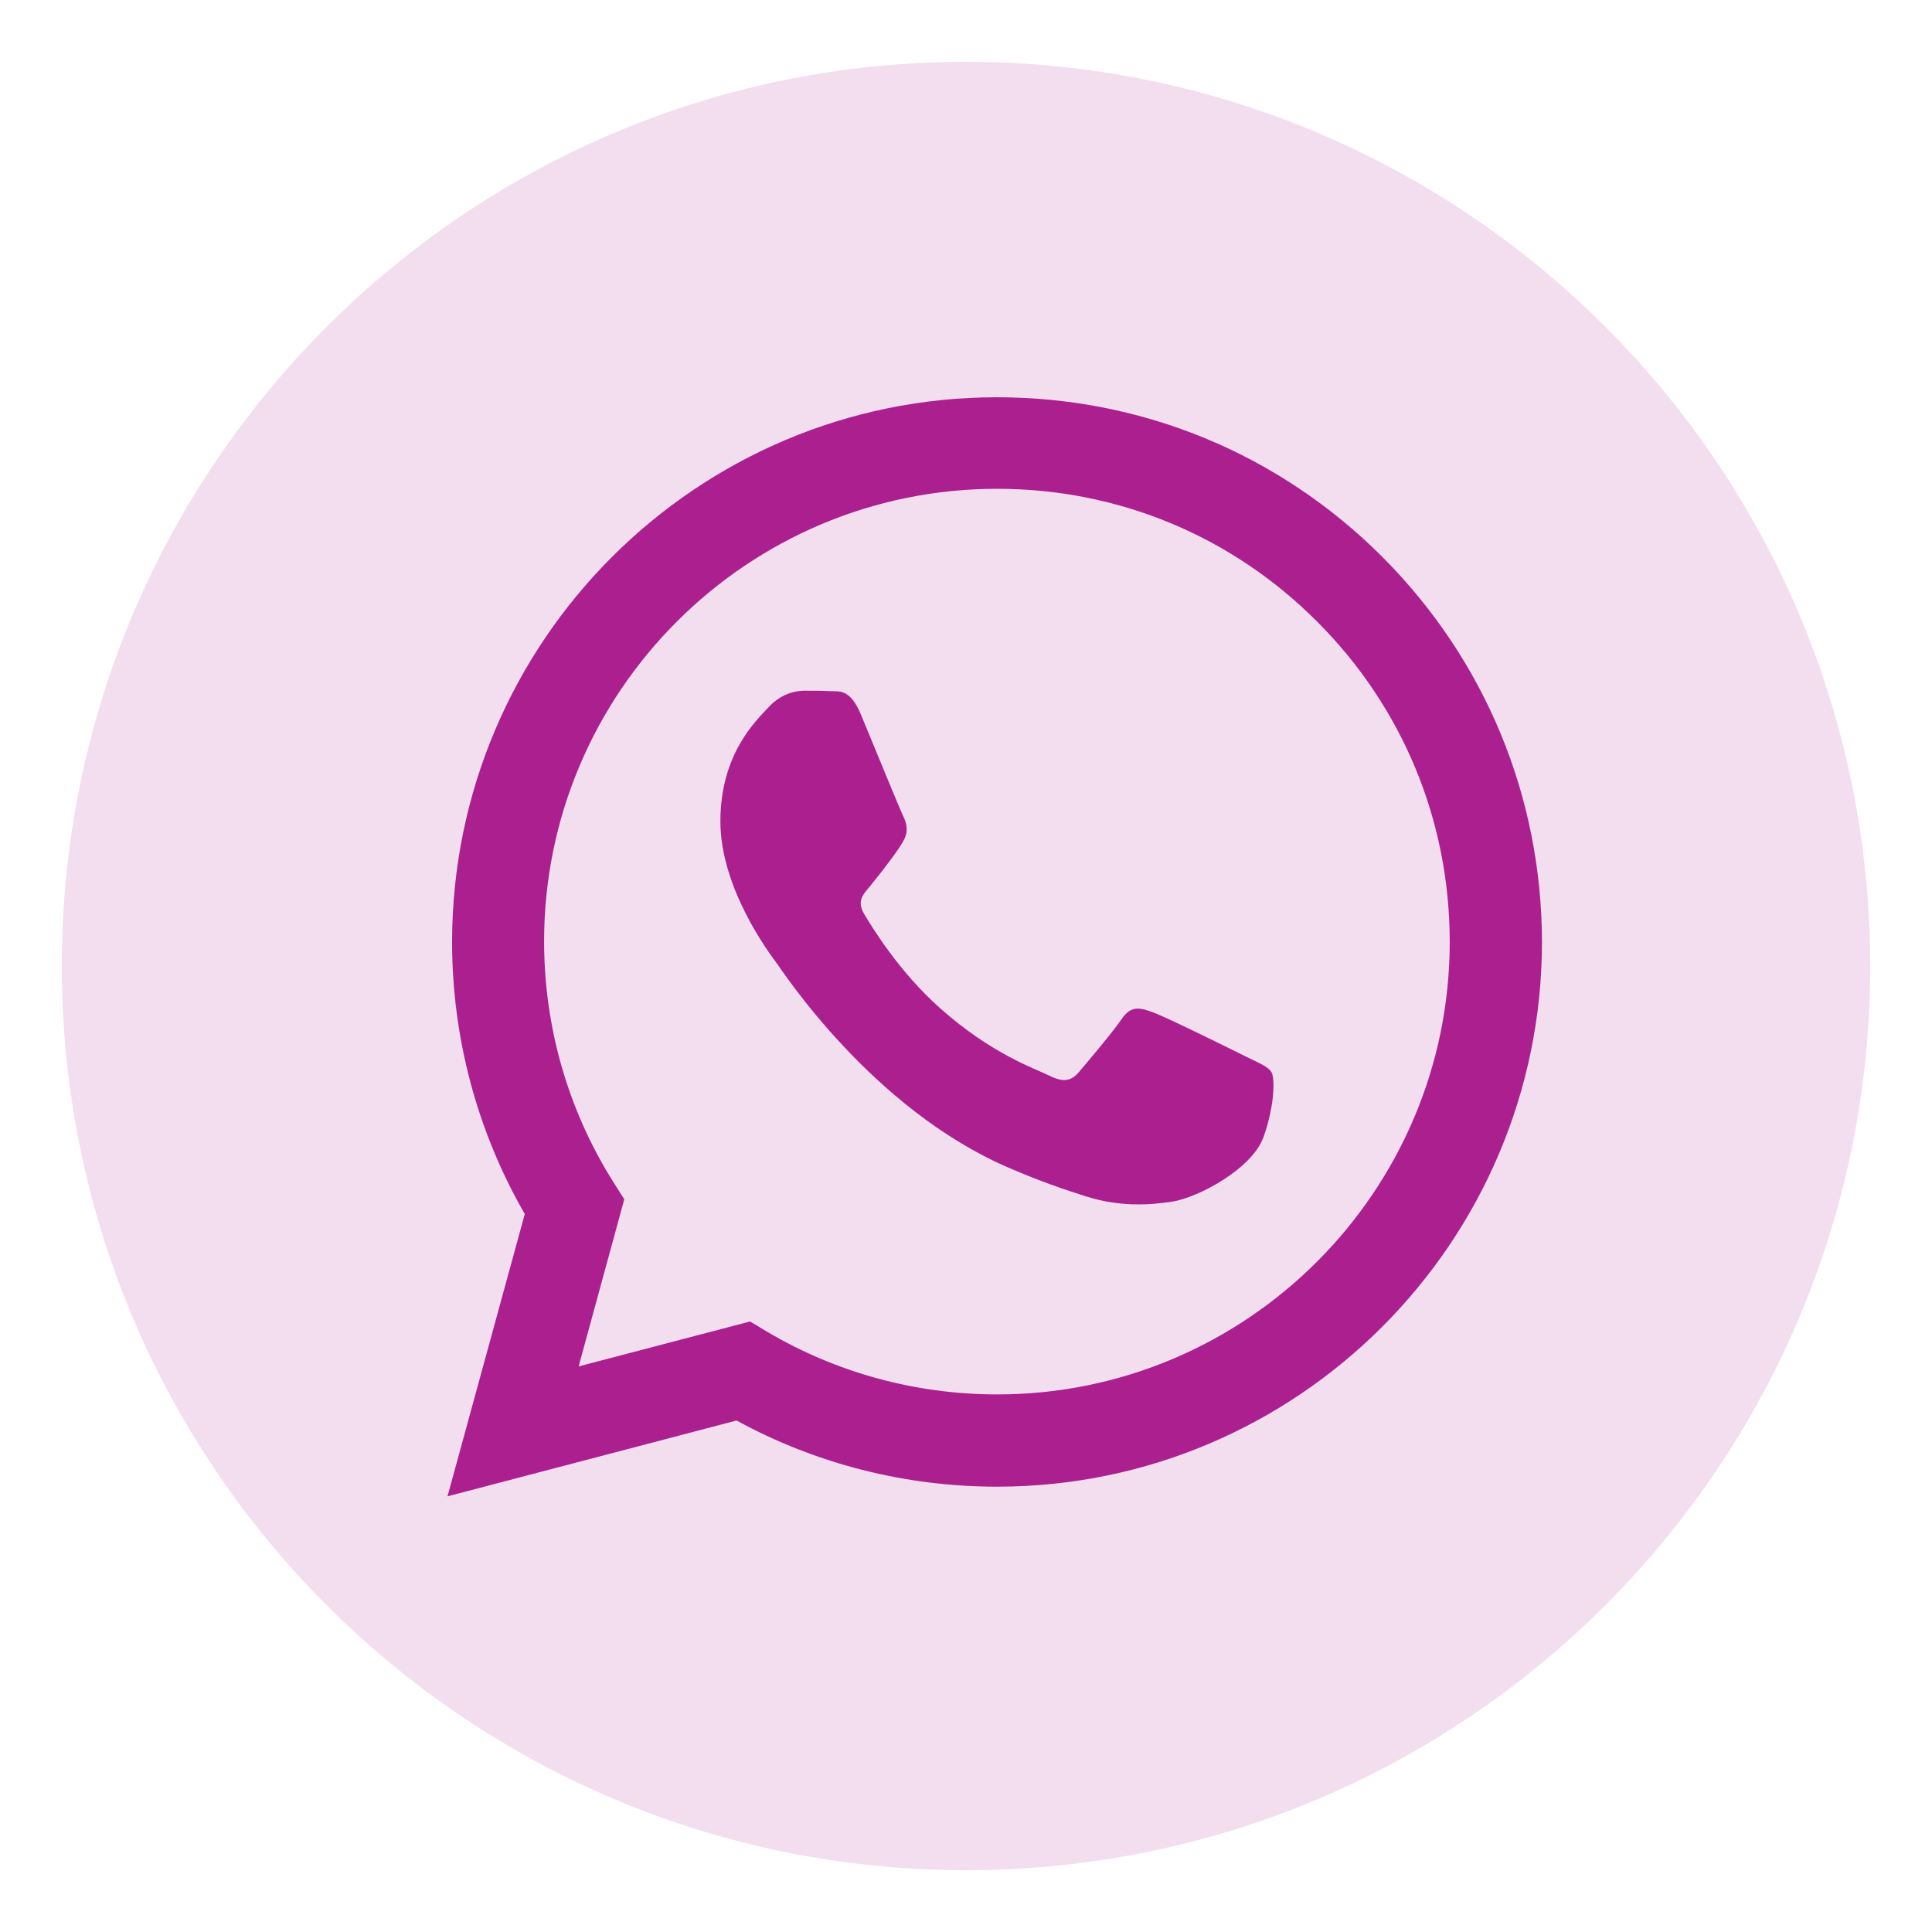
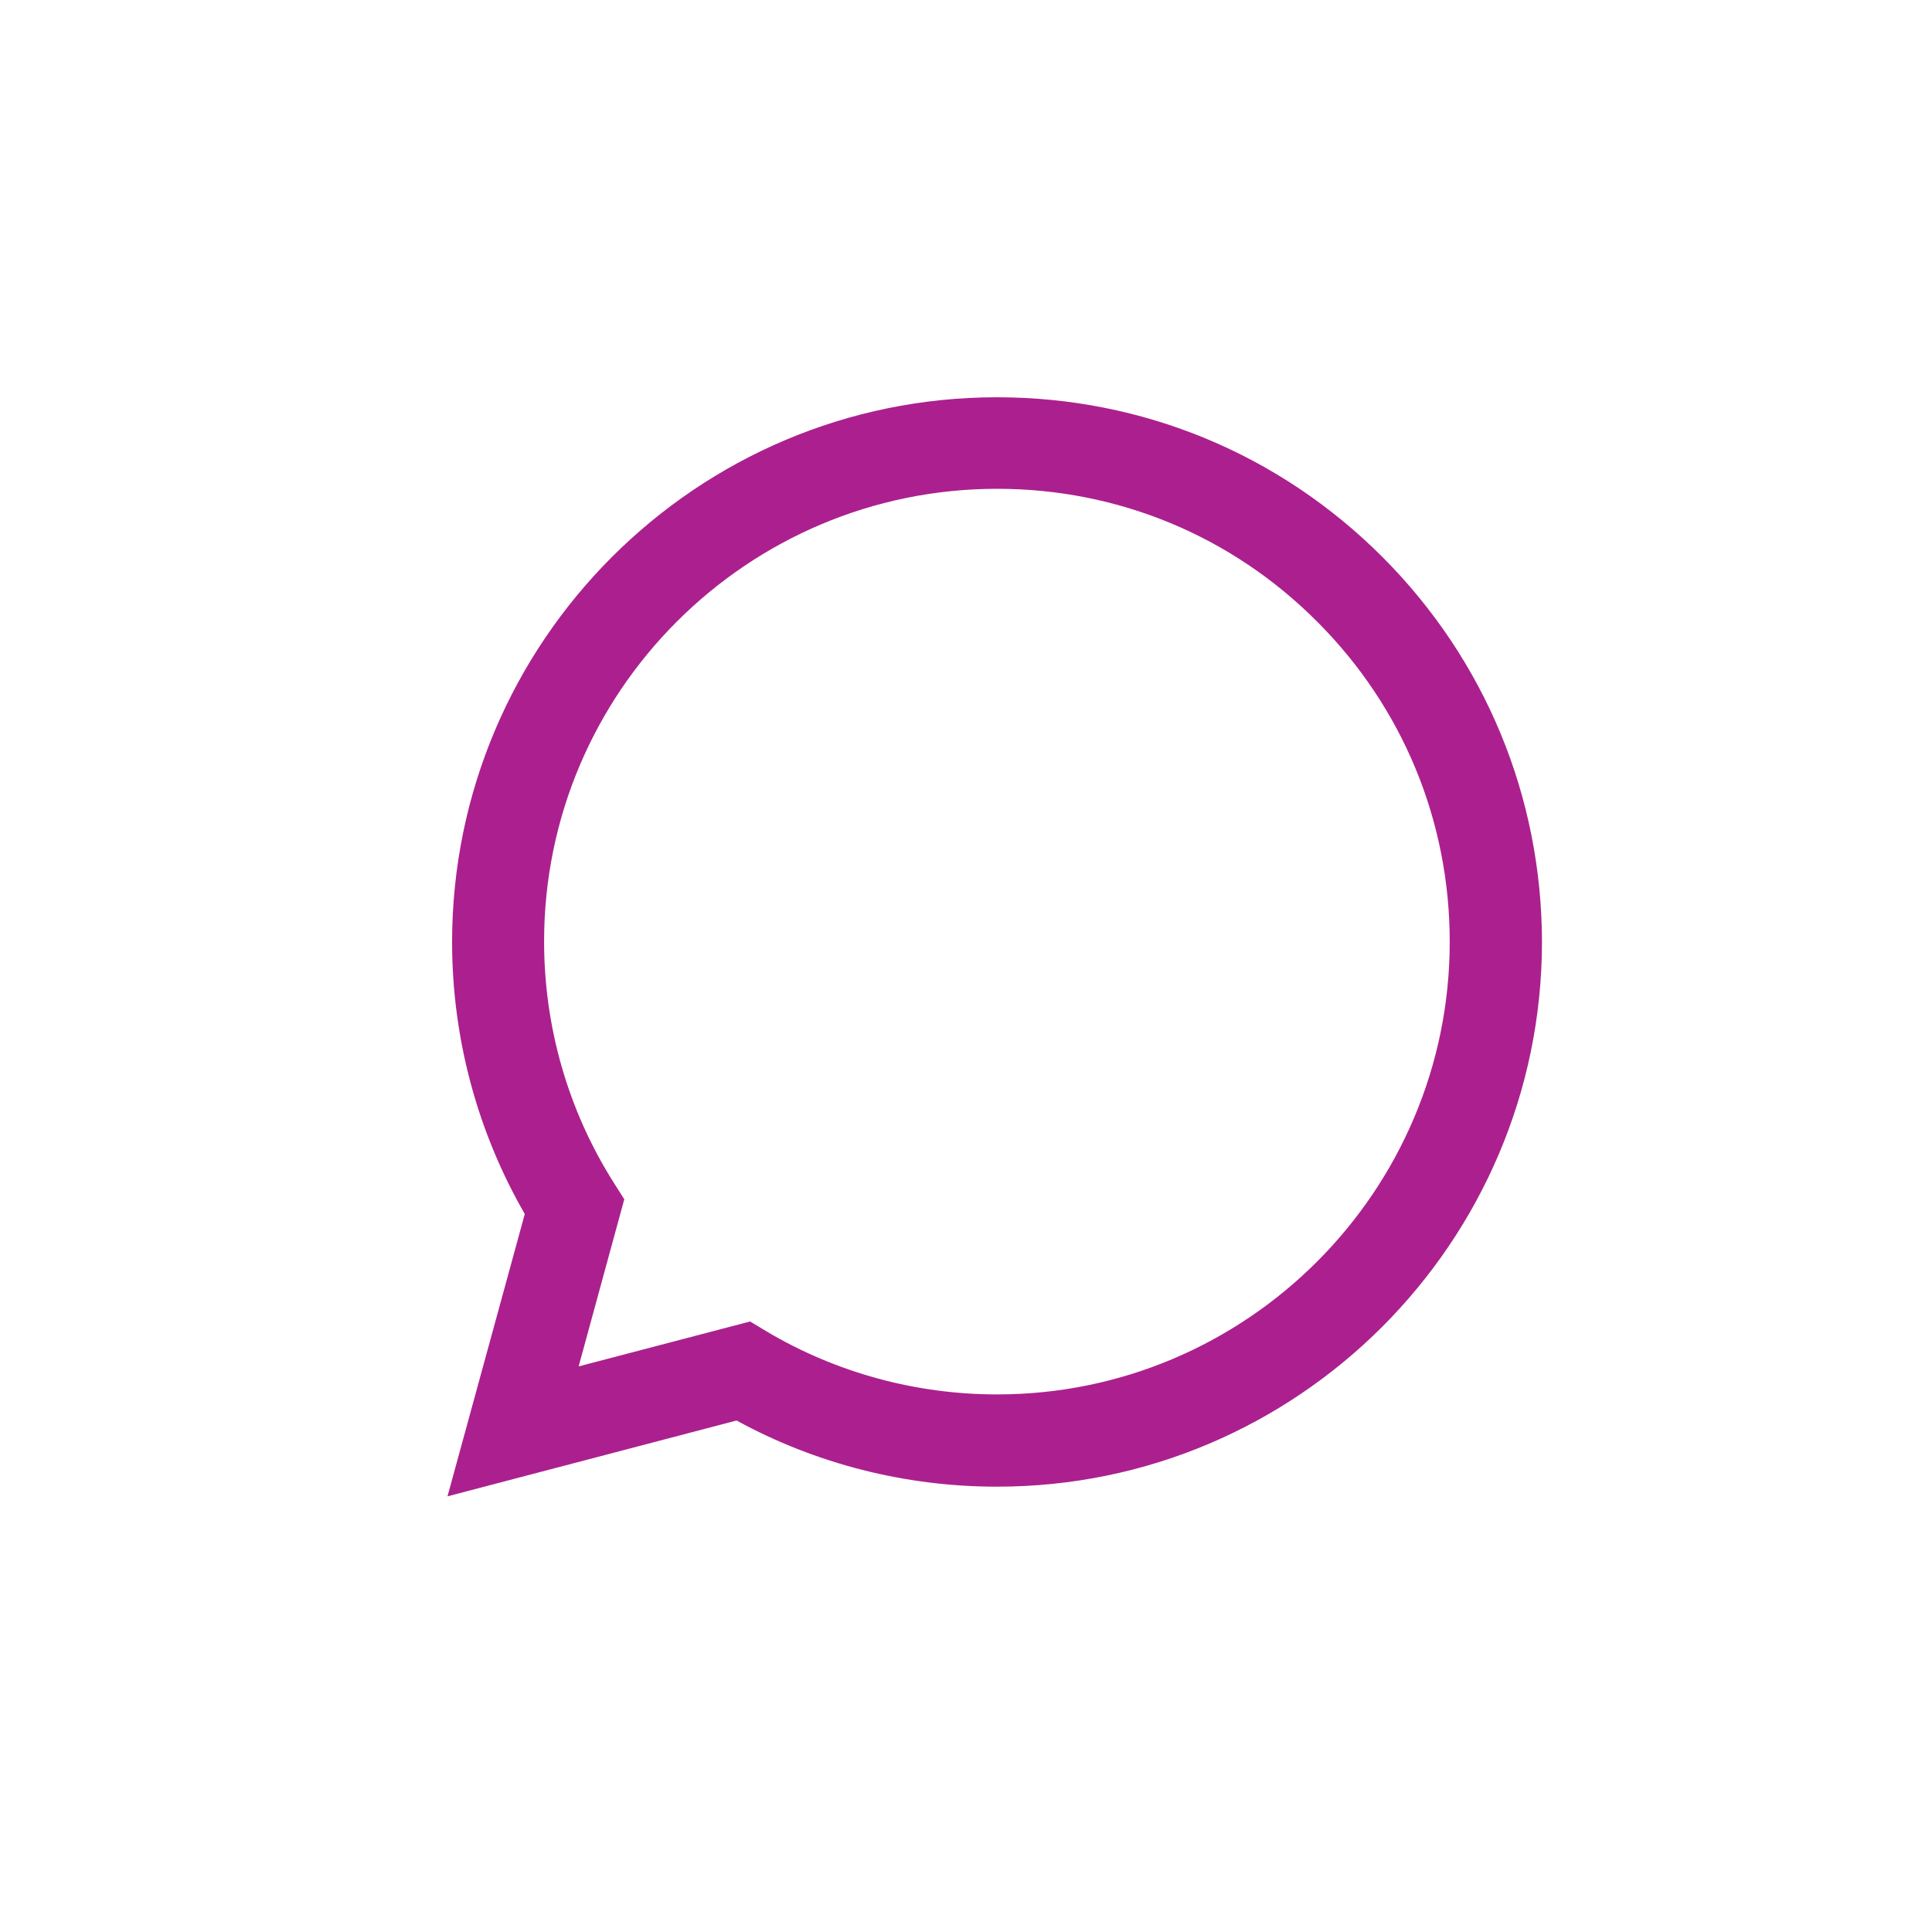
<svg xmlns="http://www.w3.org/2000/svg" version="1.1" x="0px" y="0px" viewBox="0 0 800 800" style="enable-background:new 0 0 800 800;" xml:space="preserve">
  <style type="text/css">
	.st0{fill:#AB208E;}
	.st1{opacity:0.15;}
</style>
  <g id="Capa_1">
    <g>
      <g>
        <path class="st0" d="M572.4,230.6c-42.6-42.6-99.2-66.1-159.6-66.1c-124.3,0-225.5,101.1-225.6,225.5     c0,39.7,10.4,78.5,30.1,112.7l-32,116.9L305,588.2c32.9,18,70,27.4,107.8,27.4h0.1c124.3,0,225.5-101.2,225.6-225.5     C638.4,329.9,615,273.3,572.4,230.6z M412.9,577.4L412.9,577.4c-33.7,0-66.7-9-95.5-26.1l-6.8-4.1l-71,18.6l18.9-69.2l-4.5-7.1     c-18.8-29.8-28.7-64.3-28.7-99.7c0-103.3,84.1-187.4,187.6-187.4c50.1,0,97.1,19.5,132.5,55c35.4,35.4,54.9,82.5,54.9,132.6     C600.3,493.3,516.2,577.4,412.9,577.4z" />
-         <path class="st0" d="M515.7,437.4c-5.6-2.8-33.3-16.5-38.5-18.3c-5.2-1.9-8.9-2.8-12.7,2.8c-3.8,5.6-14.6,18.3-17.8,22.1     c-3.3,3.8-6.6,4.2-12.2,1.4c-5.6-2.8-23.8-8.8-45.3-28c-16.8-14.9-28.1-33.4-31.4-39c-3.3-5.6,0-8.4,2.5-11.5     c6-7.4,12.2-15.5,14.1-19.3c1.9-3.8,0.9-7-0.5-9.9c-1.4-2.8-12.7-30.5-17.4-41.8c-4.6-11-9.2-9.5-12.7-9.7     c-3.3-0.2-7-0.2-10.8-0.2c-3.8,0-9.9,1.4-15,7.1c-5.2,5.6-19.7,19.3-19.7,47c0,27.7,20.2,54.5,23,58.3     c2.8,3.8,39.7,60.7,96.3,85.1c13.4,5.8,23.9,9.3,32.1,11.9c13.5,4.3,25.8,3.7,35.5,2.2c10.8-1.6,33.3-13.6,38-26.8     c4.7-13.2,4.7-24.4,3.3-26.8C525.1,441.6,521.3,440.2,515.7,437.4z" />
      </g>
      <g class="st1">
-         <path class="st0" d="M400,25.6C193.3,25.6,25.6,193.3,25.6,400S193.3,774.4,400,774.4S774.4,606.7,774.4,400S606.7,25.6,400,25.6     z" />
-       </g>
+         </g>
    </g>
  </g>
  <g id="Capa_2">
</g>
</svg>